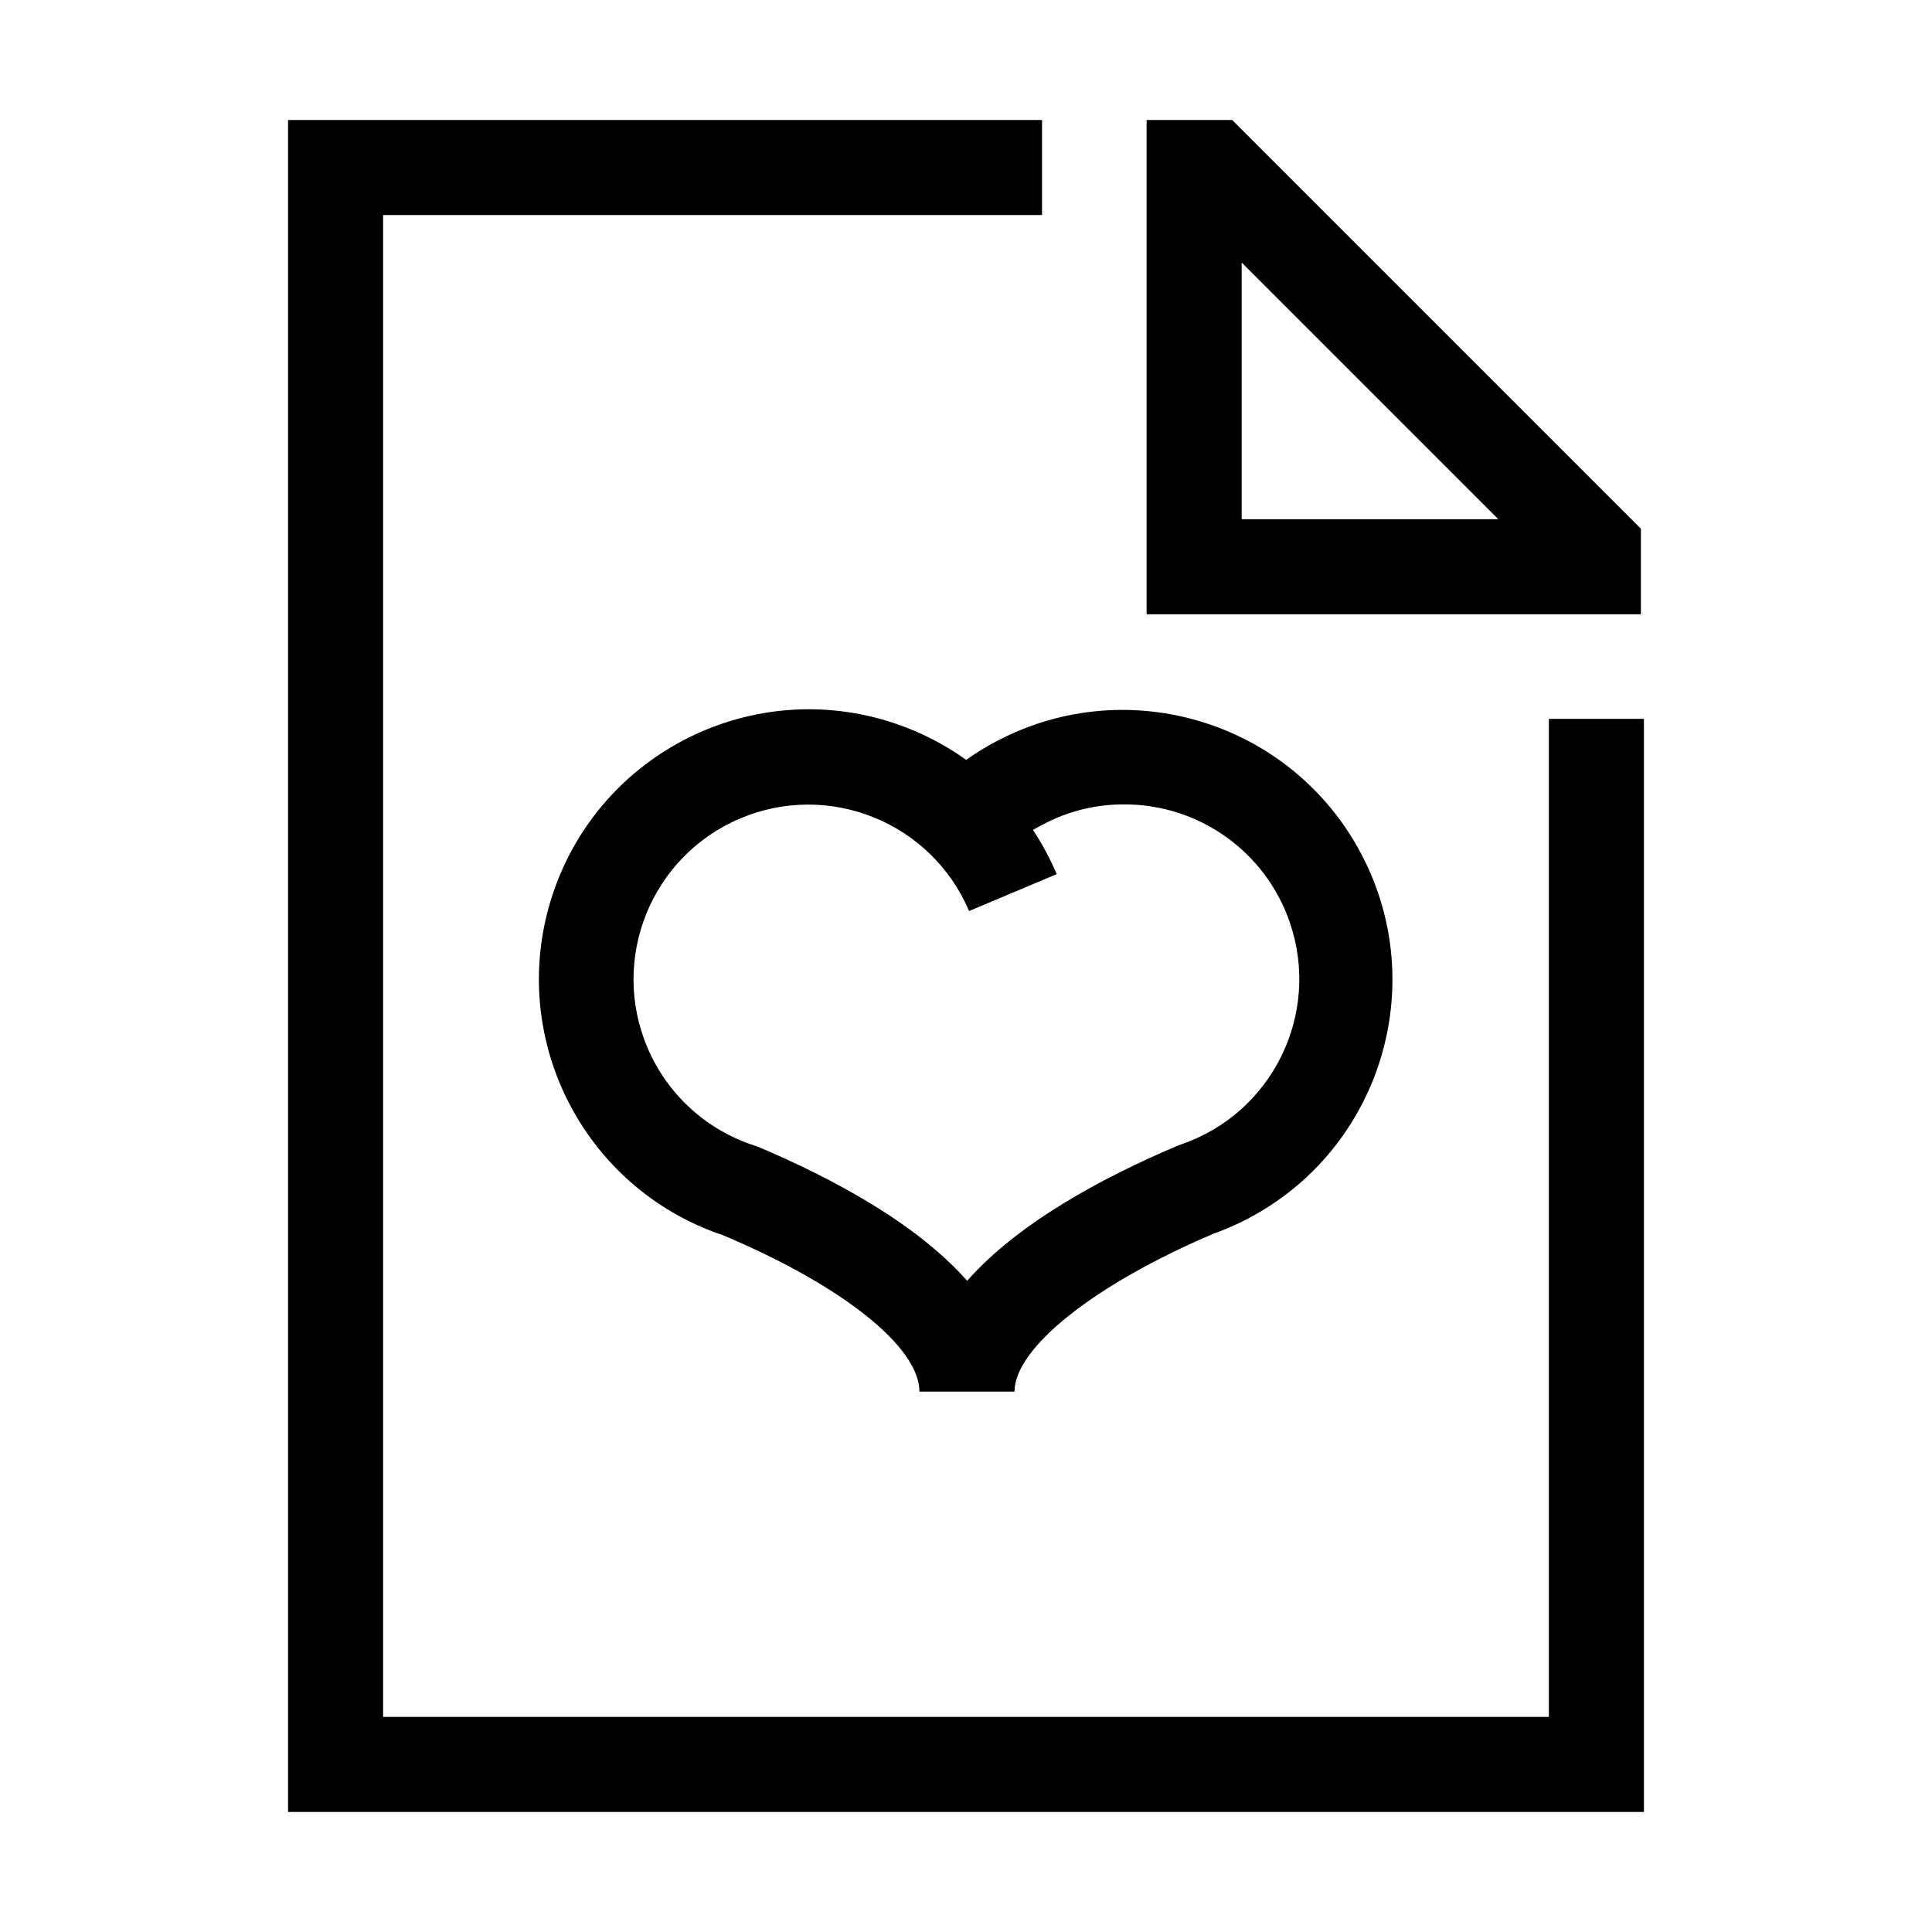
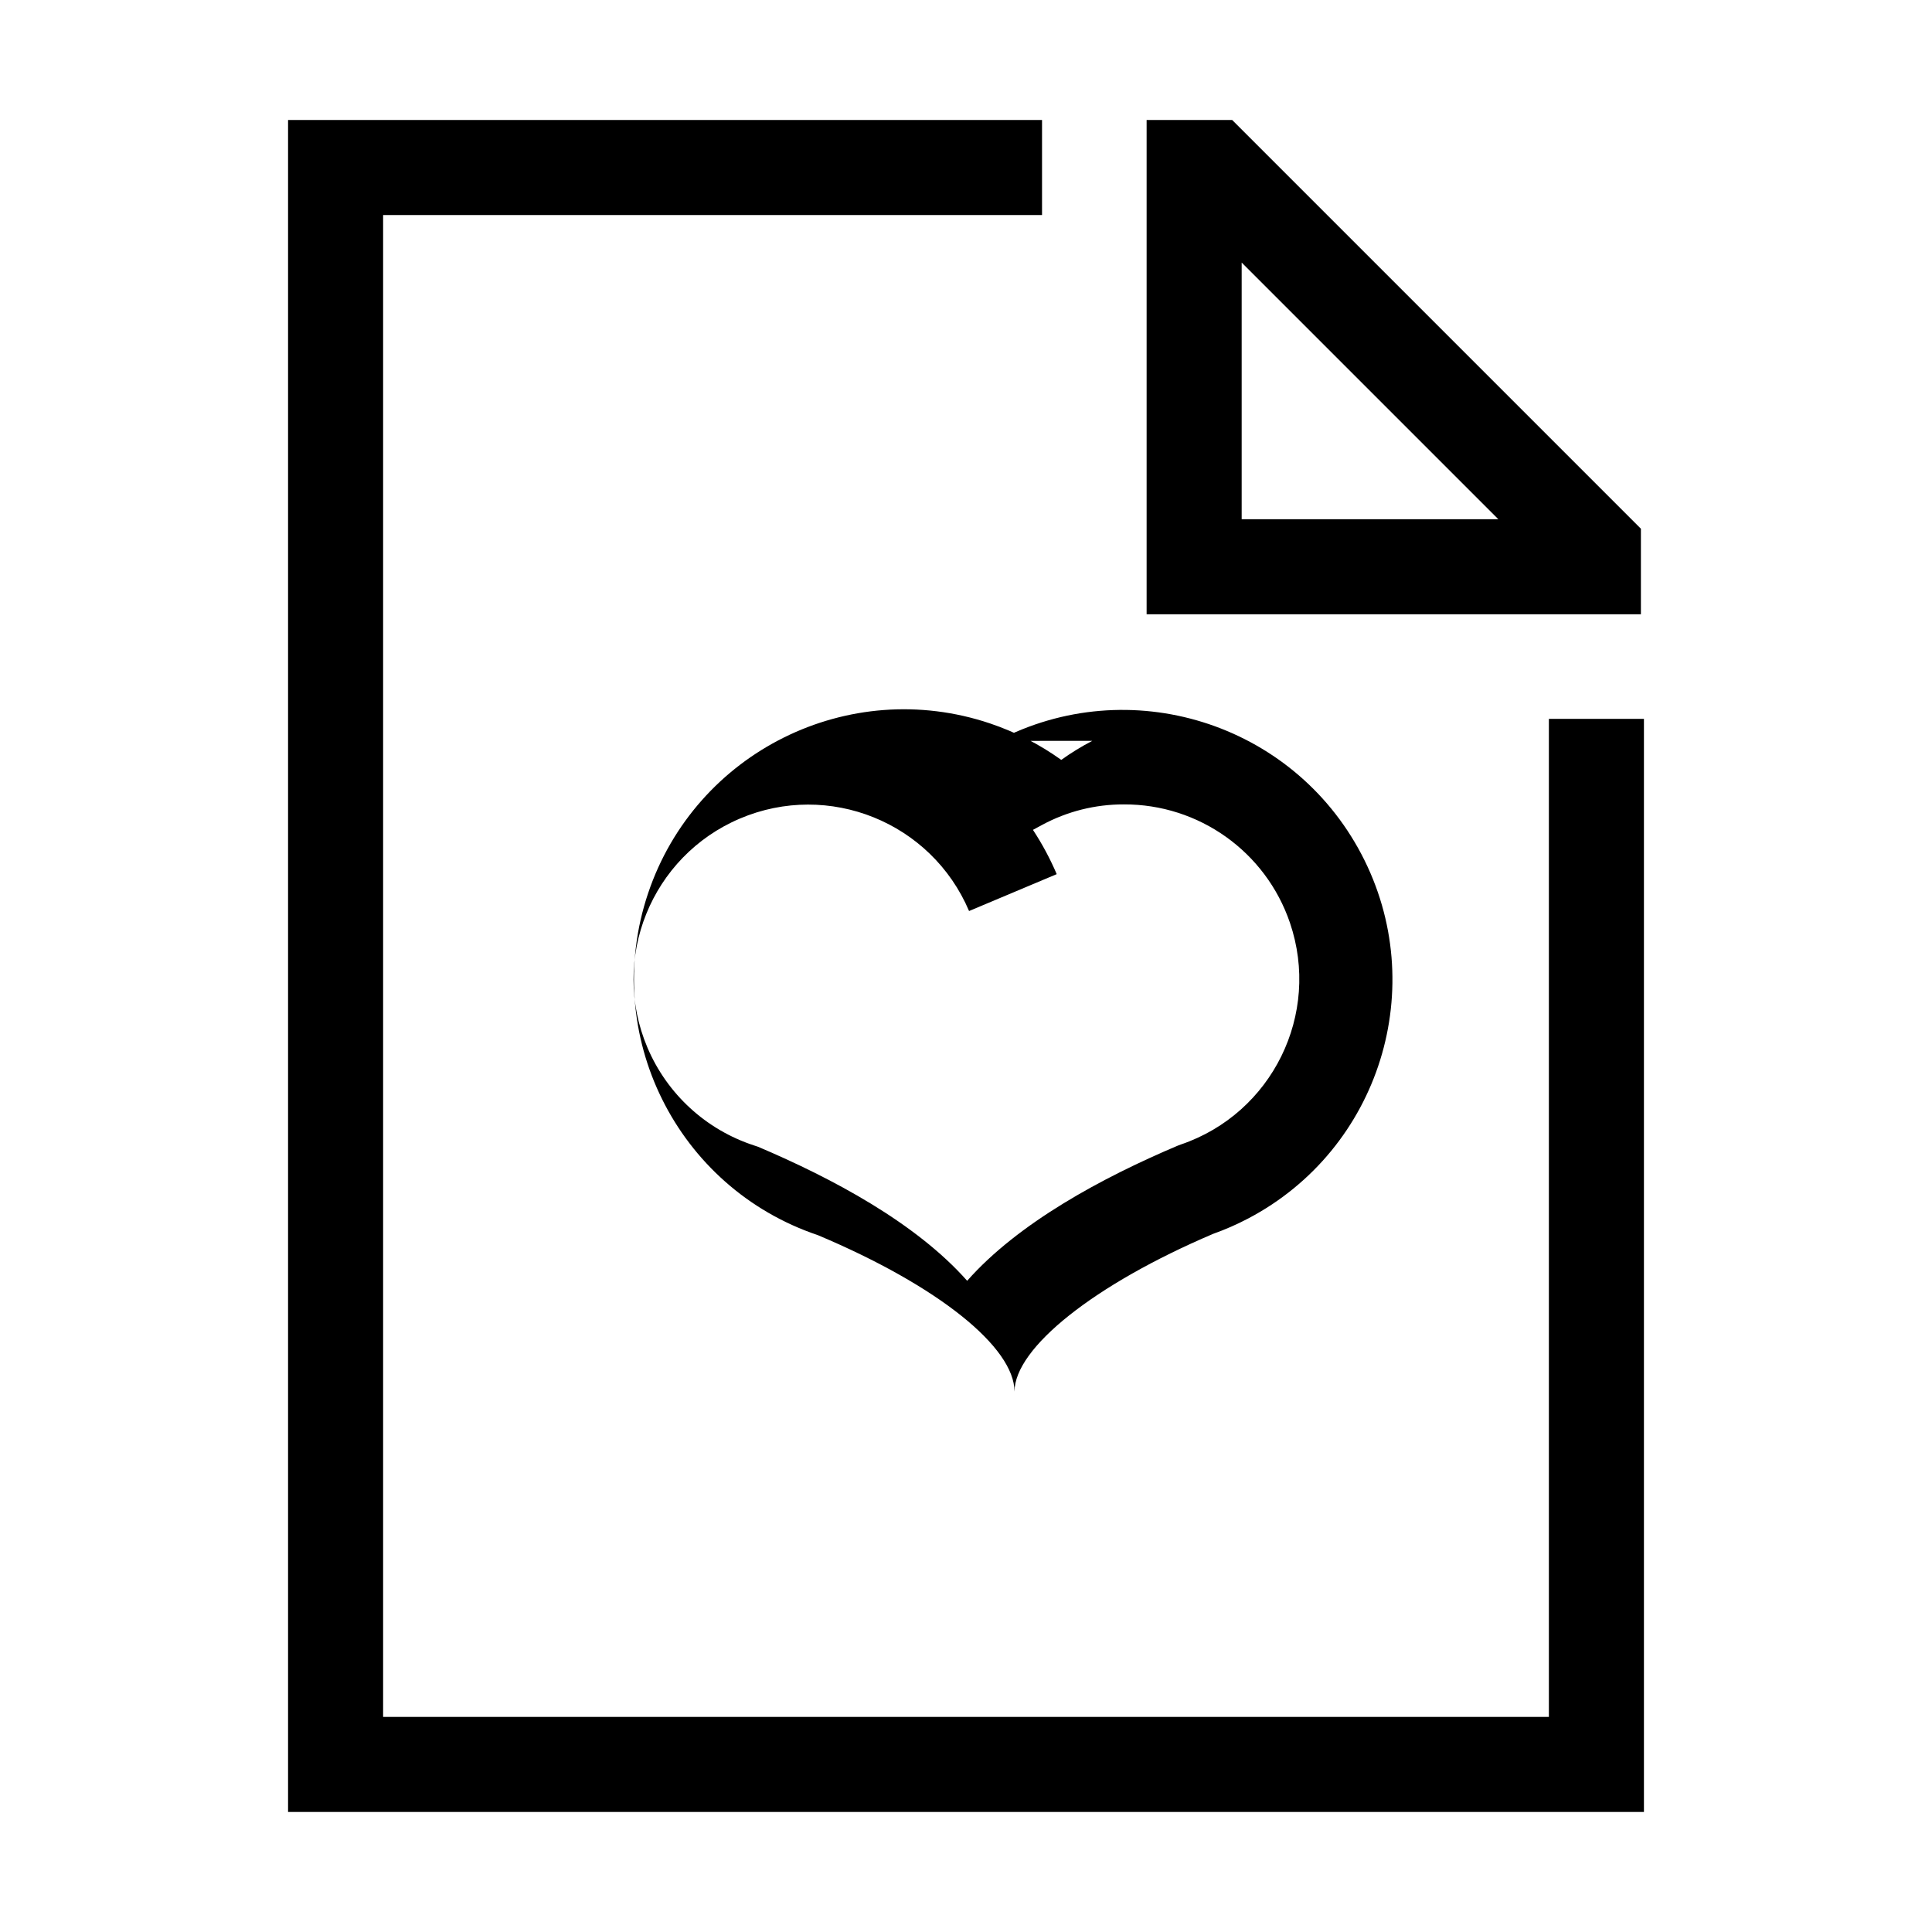
<svg xmlns="http://www.w3.org/2000/svg" fill="#000000" width="800px" height="800px" version="1.1" viewBox="144 144 512 512">
-   <path d="m579.66 334.5v289.69h-359.32v-448.39h199.81v25.191h-174.62v398.01h308.94v-264.5zm-0.805-27.711h-130.99v-130.99h22.672l108.32 108.32zm-37.785-25.191-68.016-68.016v68.016zm-132.8 58.746c34.957-18.355 78.176-4.898 96.531 30.059s4.898 78.176-30.059 96.531c-2.981 1.566-6.07 2.918-9.242 4.047-31.488 13.402-52.648 30.23-52.648 41.816h-25.191c0-11.738-20.152-28.012-52.094-41.465-37.449-12.594-57.598-53.164-45.004-90.613 12.594-37.449 53.164-57.598 90.613-45.004 6.738 2.266 13.102 5.523 18.879 9.664 2.613-1.875 5.356-3.559 8.211-5.039zm9.473 23.578c2.445 3.719 4.551 7.644 6.297 11.738l-23.227 9.773c-10-23.535-37.184-34.508-60.719-24.508-23.535 10-34.508 37.184-24.508 60.719 5.231 12.312 15.531 21.758 28.246 25.91l1.059 0.352c19.699 8.363 41.816 20.152 55.418 35.52 13.551-15.367 35.922-27.406 55.82-35.82l0.805-0.301c24.207-8.238 37.152-34.539 28.918-58.746-6.41-18.836-24.137-31.469-44.031-31.383-7.562-0.02-15.008 1.848-21.664 5.441z" />
+   <path d="m579.66 334.5v289.69h-359.32v-448.39h199.81v25.191h-174.62v398.01h308.94v-264.5zm-0.805-27.711h-130.99v-130.99h22.672l108.32 108.32zm-37.785-25.191-68.016-68.016v68.016zm-132.8 58.746c34.957-18.355 78.176-4.898 96.531 30.059s4.898 78.176-30.059 96.531c-2.981 1.566-6.07 2.918-9.242 4.047-31.488 13.402-52.648 30.23-52.648 41.816c0-11.738-20.152-28.012-52.094-41.465-37.449-12.594-57.598-53.164-45.004-90.613 12.594-37.449 53.164-57.598 90.613-45.004 6.738 2.266 13.102 5.523 18.879 9.664 2.613-1.875 5.356-3.559 8.211-5.039zm9.473 23.578c2.445 3.719 4.551 7.644 6.297 11.738l-23.227 9.773c-10-23.535-37.184-34.508-60.719-24.508-23.535 10-34.508 37.184-24.508 60.719 5.231 12.312 15.531 21.758 28.246 25.91l1.059 0.352c19.699 8.363 41.816 20.152 55.418 35.52 13.551-15.367 35.922-27.406 55.82-35.82l0.805-0.301c24.207-8.238 37.152-34.539 28.918-58.746-6.41-18.836-24.137-31.469-44.031-31.383-7.562-0.02-15.008 1.848-21.664 5.441z" />
</svg>